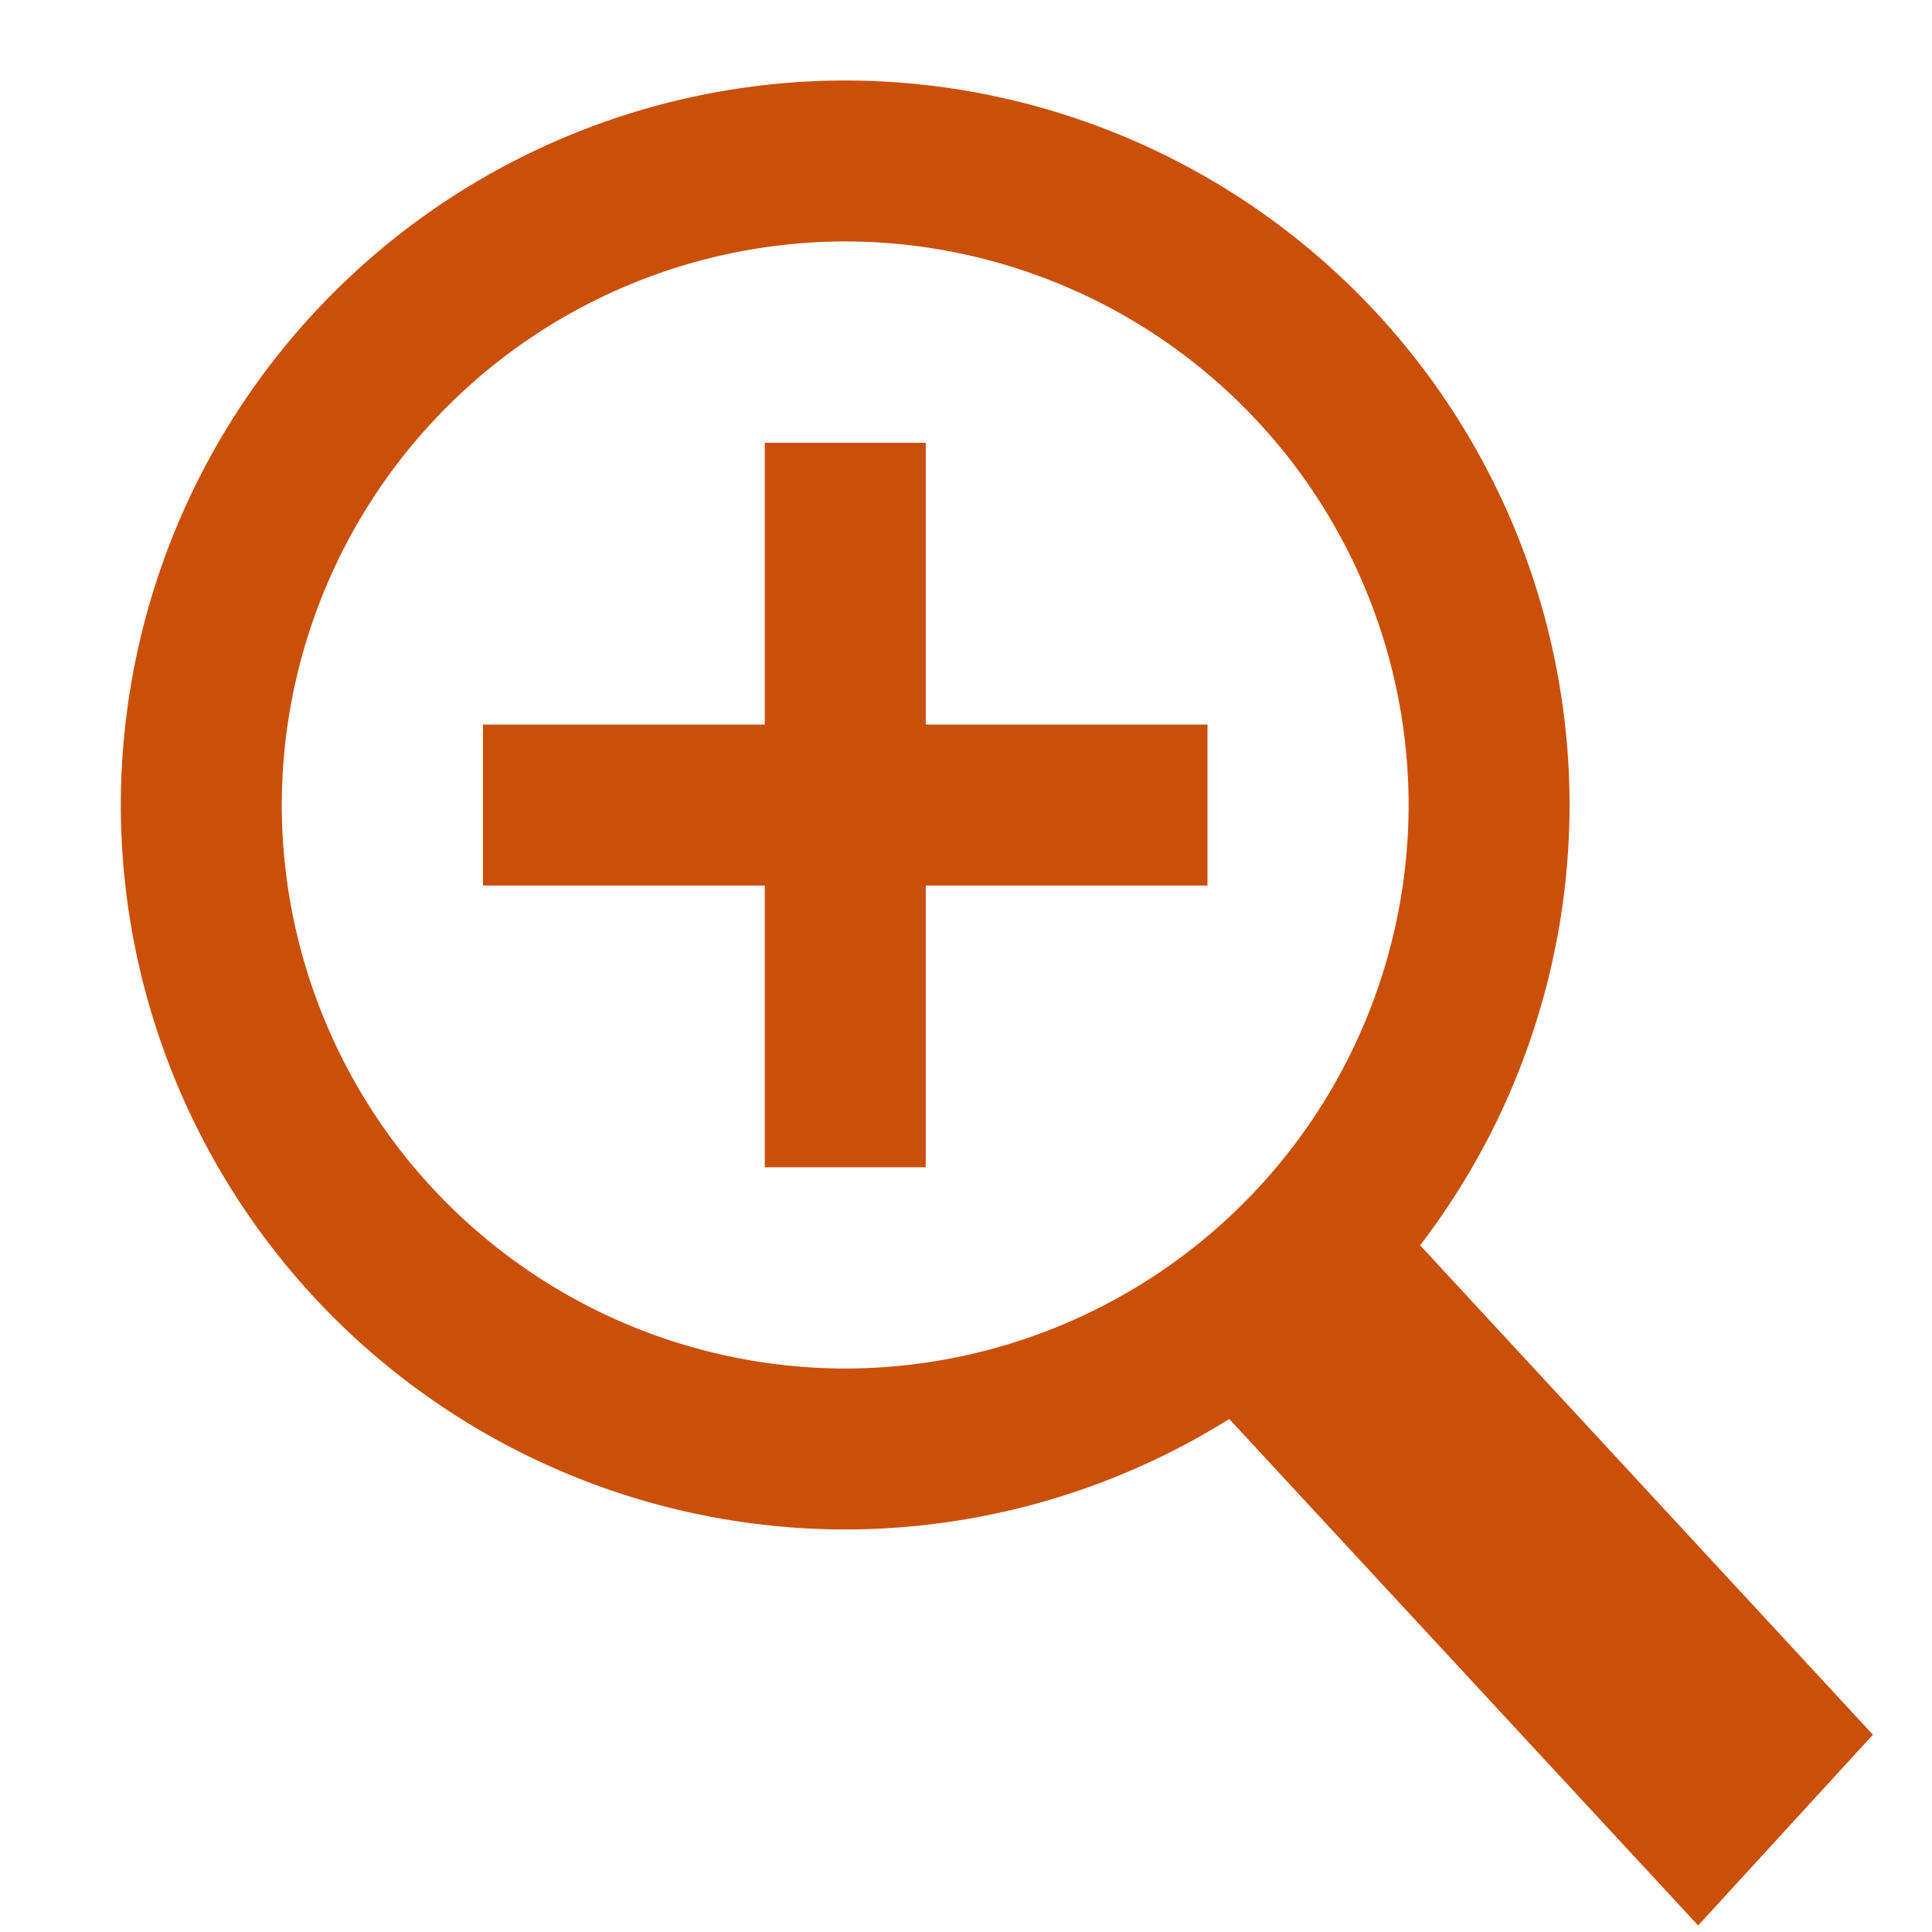
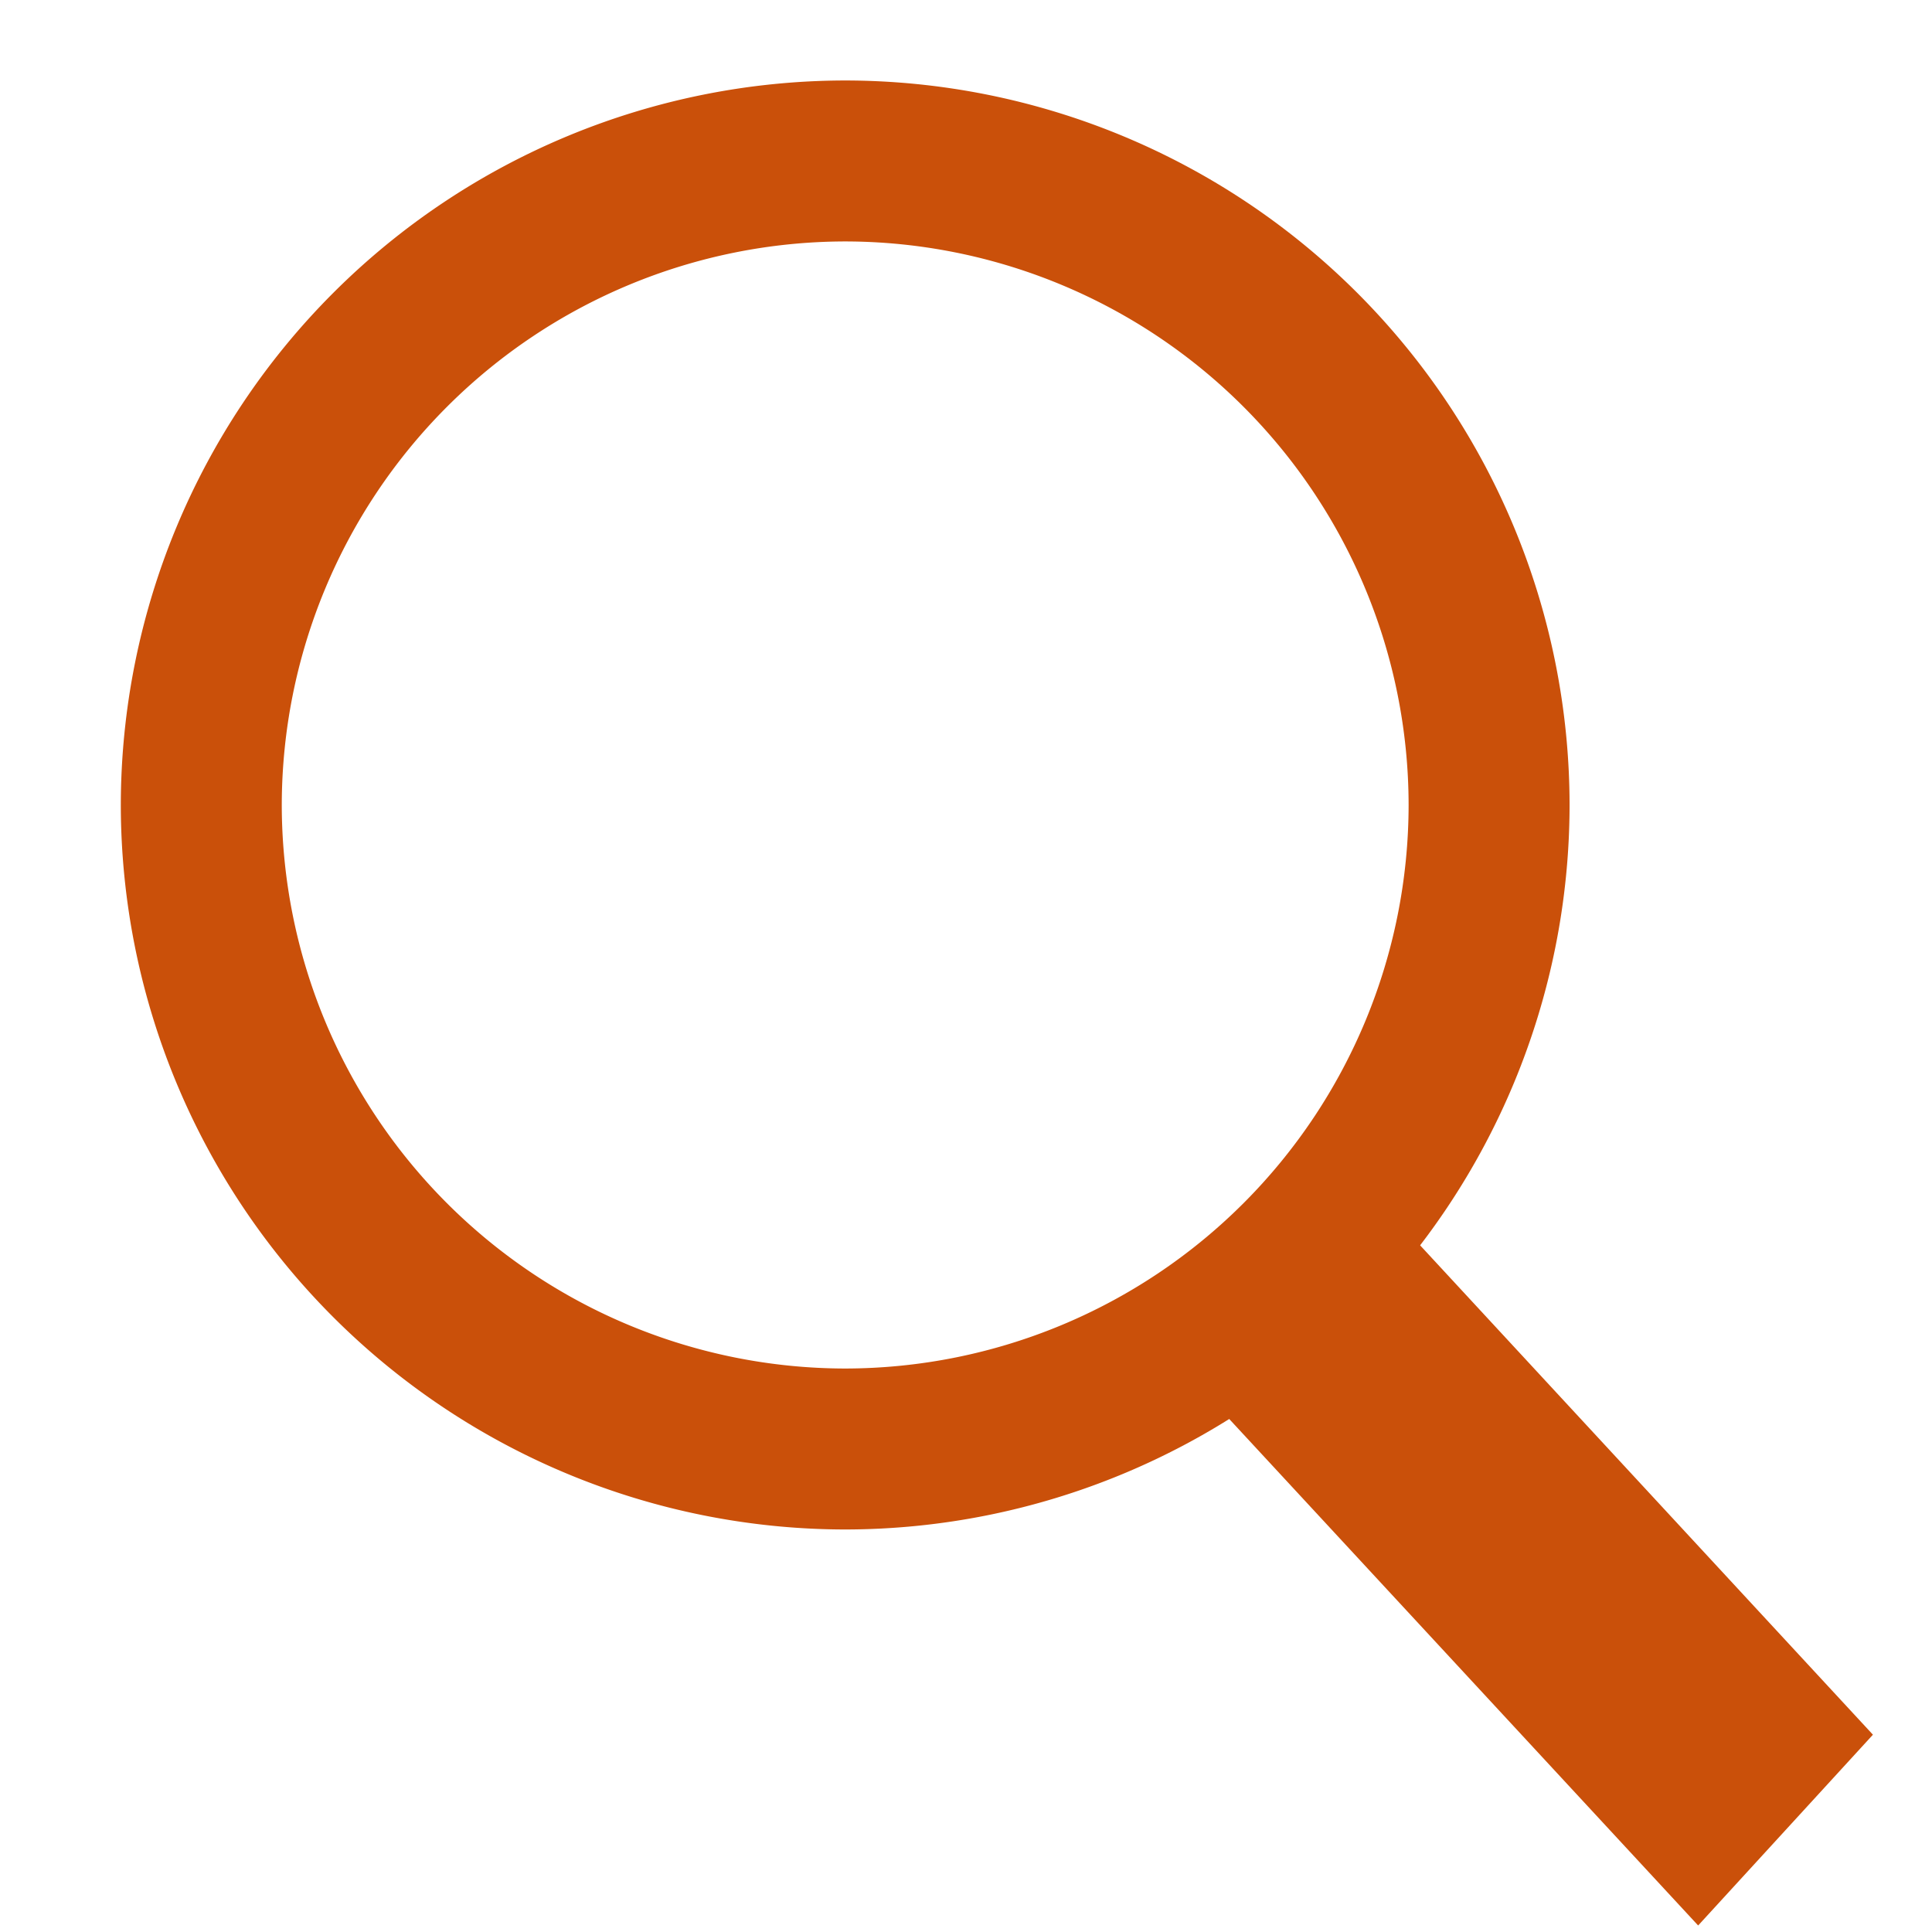
<svg xmlns="http://www.w3.org/2000/svg" width="16" height="16" viewBox="0 0 16 16">
  <g stroke="#CA500A" fill="none" fill-rule="evenodd">
    <path d="M7 12a5.339 5.339 0 0 1-5.333-5.333A5.34 5.34 0 0 1 7 1.333a5.338 5.338 0 0 1 5.332 5.334A5.338 5.338 0 0 1 7.001 12z" stroke-width="1.333" />
    <path stroke-width="1.733" fill="#CA500A" d="m14.06 14.667-3.346-3.614.274-.299 3.345 3.615z" />
-     <path d="M4 6.667h6m-3-3v6" stroke-width="1.333" />
  </g>
</svg>